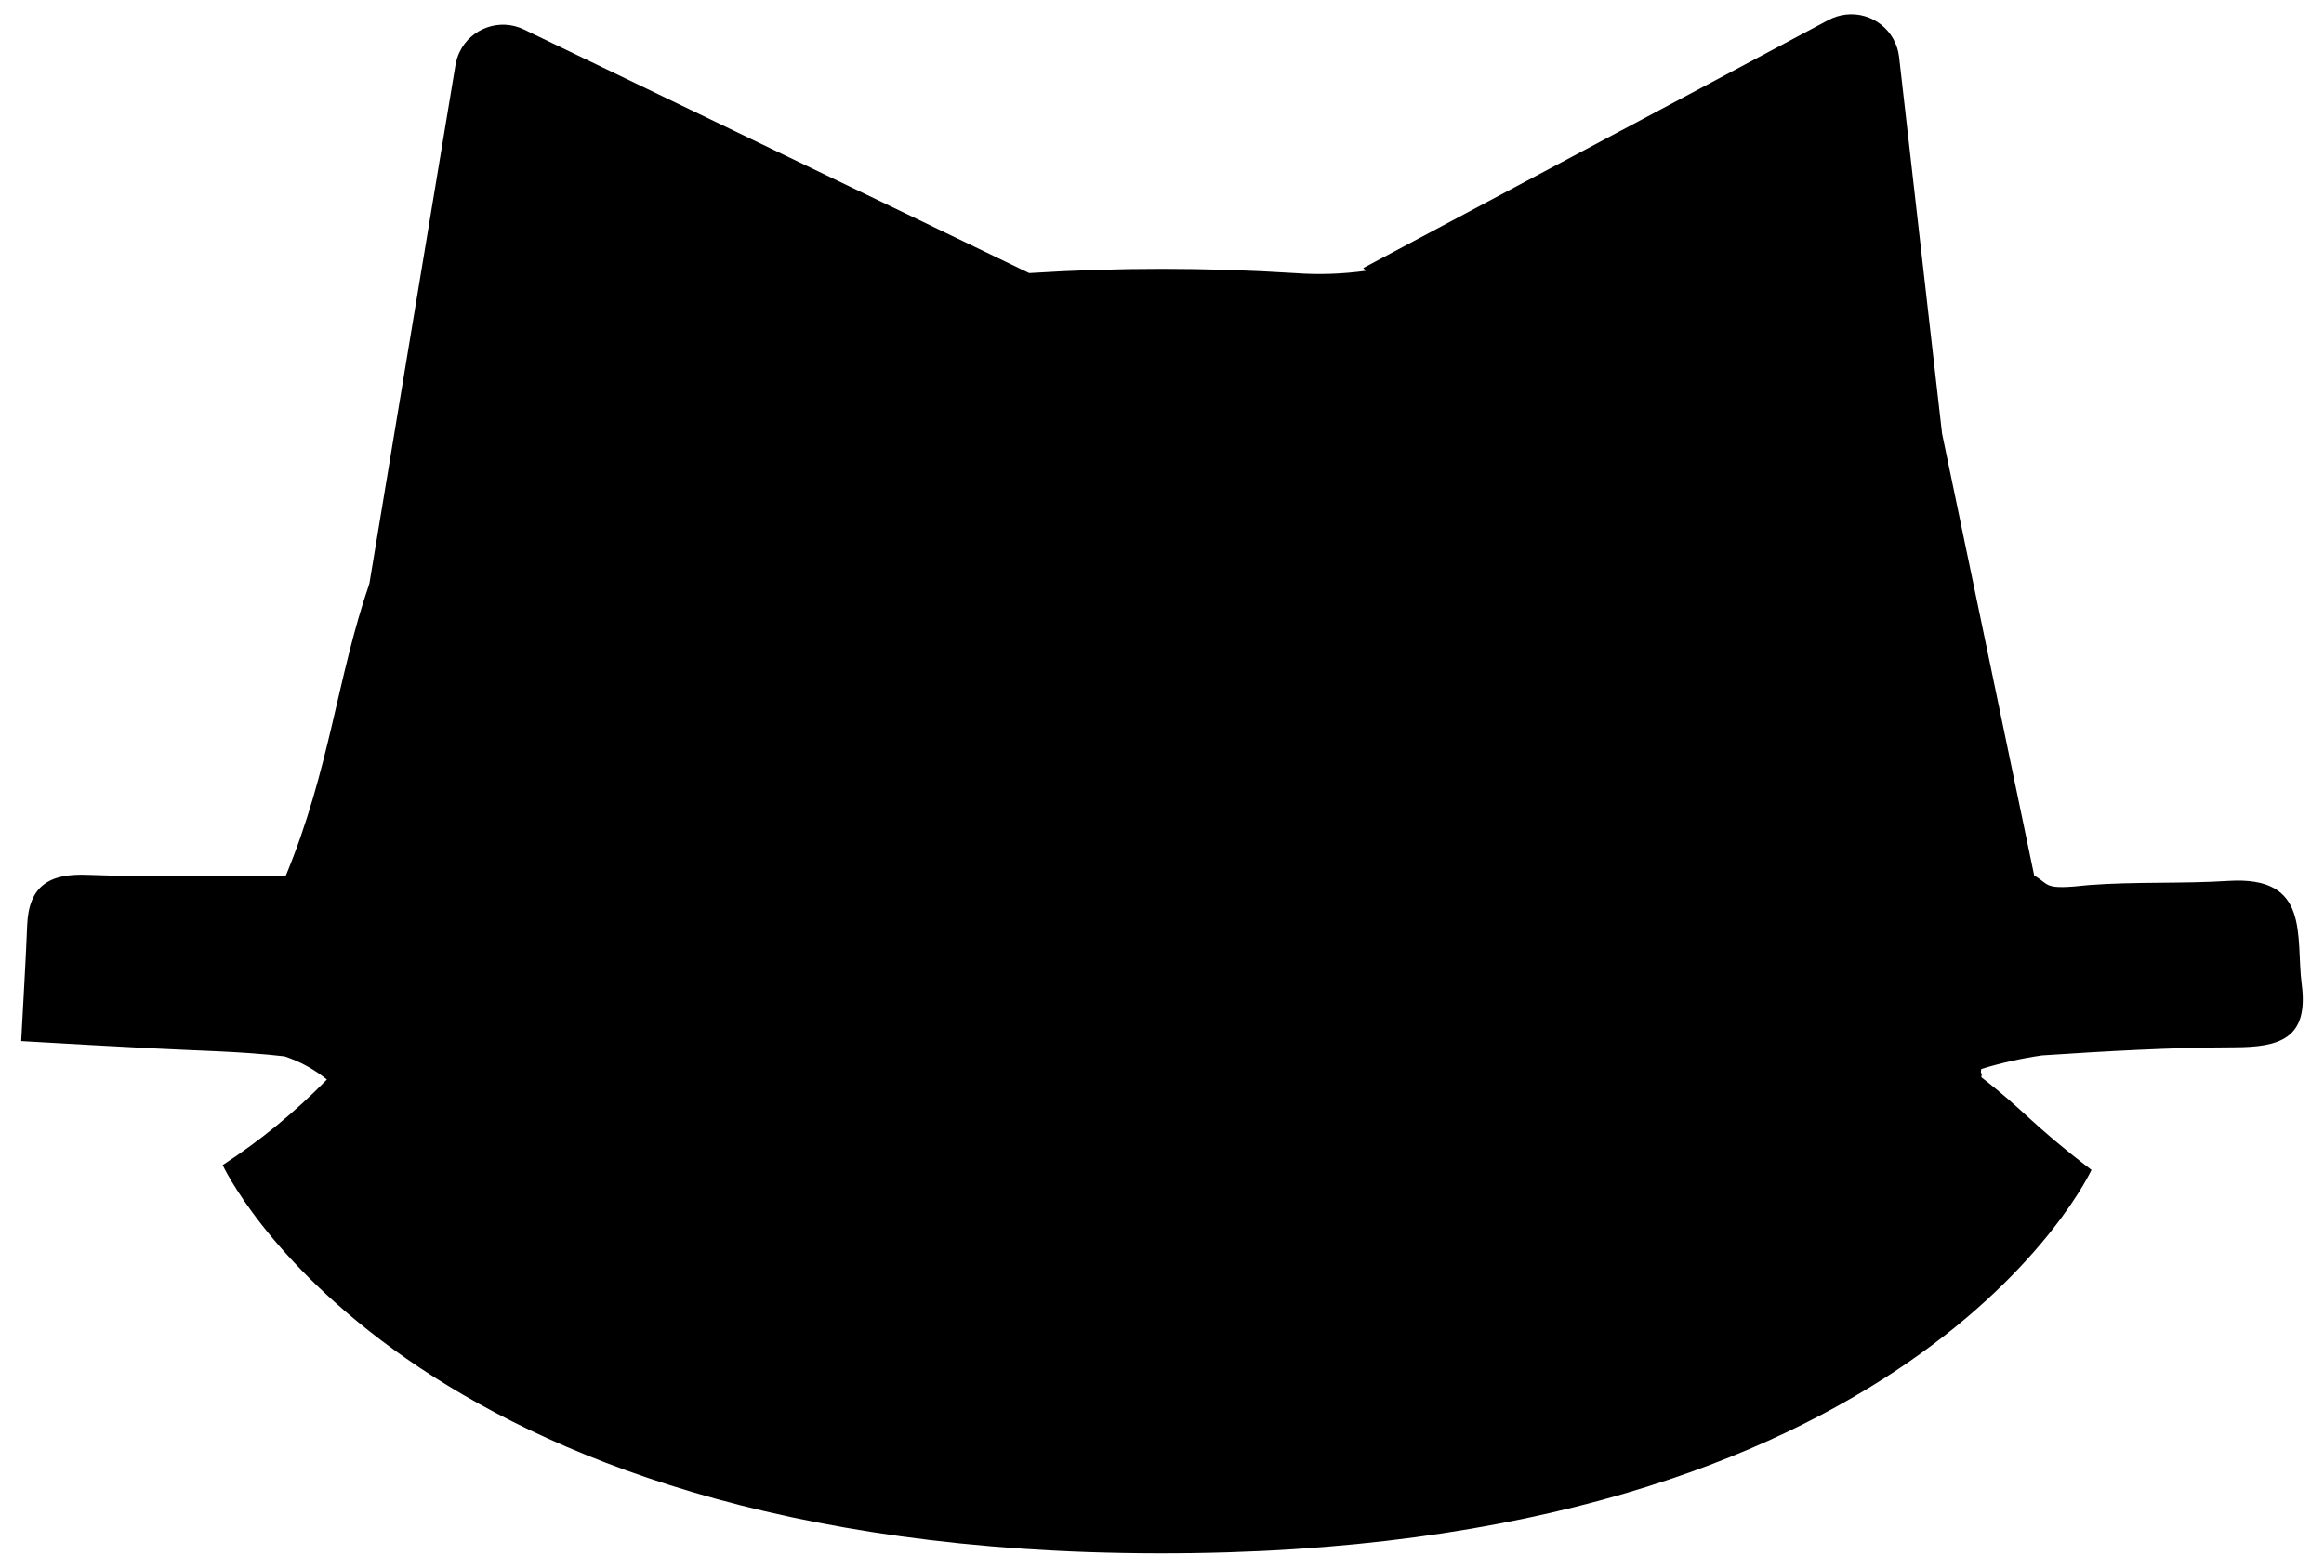
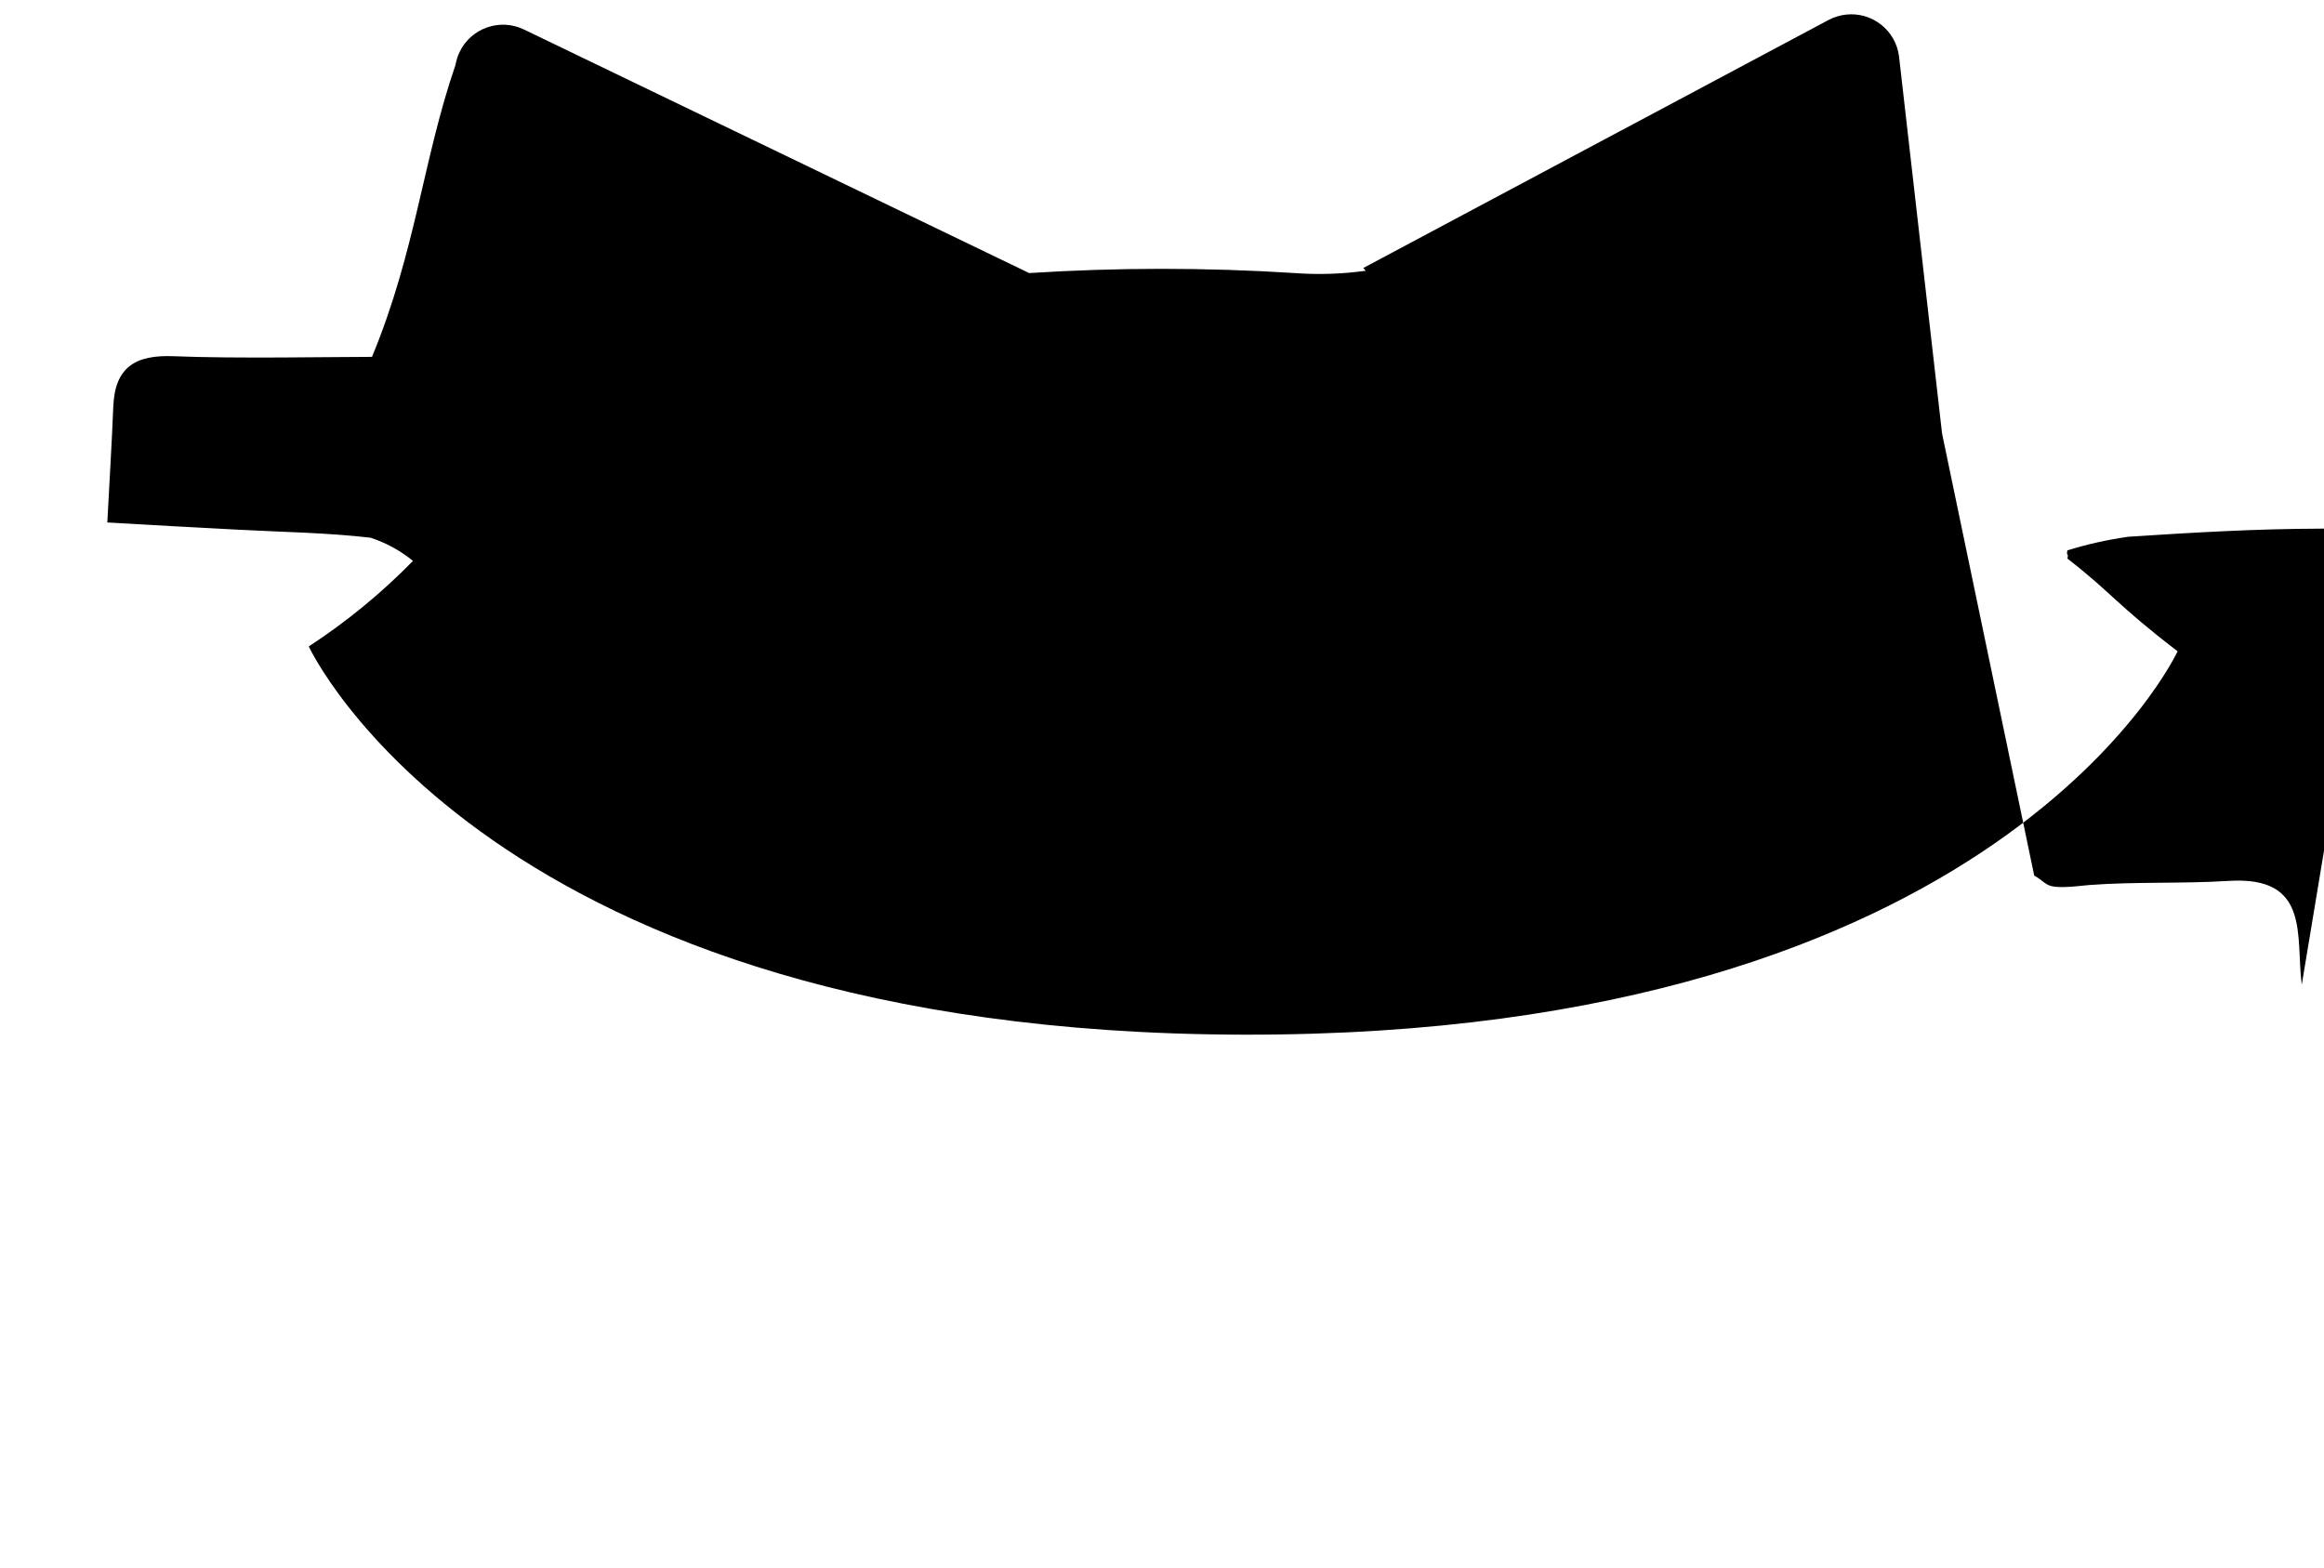
<svg xmlns="http://www.w3.org/2000/svg" id="a" width="29.256" height="19.737" viewBox="0 0 29.256 19.737">
-   <path id="b" d="M28.976,12.398c-.079-.609,.117-1.372-.921-1.307-.583,.037-1.172,.008-1.755,.052-.591,.065-.482,0-.692-.119l-1.16-5.565-.541-4.742c-.038-.333-.338-.571-.671-.533-.076,.009-.149,.032-.216,.067l-5.858,3.123,.031,.035c-.296,.041-.596,.051-.894,.029-1.113-.071-2.23-.071-3.343,0L6.595,.371c-.302-.145-.664-.018-.809,.283-.025,.052-.042,.107-.052,.164l-1.084,6.53c-.41,1.191-.498,2.339-1.051,3.675-.5,0-1.72,.024-2.494-.008-.483-.02-.743,.135-.763,.636-.018,.464-.048,.928-.075,1.457,.6,.034,1.122,.065,1.646,.091,.556,.03,1.116,.037,1.668,.101,.195,.064,.376,.163,.534,.292-.397,.406-.837,.767-1.312,1.077,0,0,2.246,4.871,11.773,4.888,9.527,.017,11.753-4.827,11.753-4.827-.774-.593-.83-.736-1.387-1.167,.018-.087-.018-.017,0-.104,.25-.077,.506-.134,.766-.171,.806-.053,1.612-.1,2.42-.102,.56-.002,.937-.101,.848-.788Z" />
+   <path id="b" d="M28.976,12.398c-.079-.609,.117-1.372-.921-1.307-.583,.037-1.172,.008-1.755,.052-.591,.065-.482,0-.692-.119l-1.16-5.565-.541-4.742c-.038-.333-.338-.571-.671-.533-.076,.009-.149,.032-.216,.067l-5.858,3.123,.031,.035c-.296,.041-.596,.051-.894,.029-1.113-.071-2.23-.071-3.343,0L6.595,.371c-.302-.145-.664-.018-.809,.283-.025,.052-.042,.107-.052,.164c-.41,1.191-.498,2.339-1.051,3.675-.5,0-1.72,.024-2.494-.008-.483-.02-.743,.135-.763,.636-.018,.464-.048,.928-.075,1.457,.6,.034,1.122,.065,1.646,.091,.556,.03,1.116,.037,1.668,.101,.195,.064,.376,.163,.534,.292-.397,.406-.837,.767-1.312,1.077,0,0,2.246,4.871,11.773,4.888,9.527,.017,11.753-4.827,11.753-4.827-.774-.593-.83-.736-1.387-1.167,.018-.087-.018-.017,0-.104,.25-.077,.506-.134,.766-.171,.806-.053,1.612-.1,2.42-.102,.56-.002,.937-.101,.848-.788Z" />
</svg>